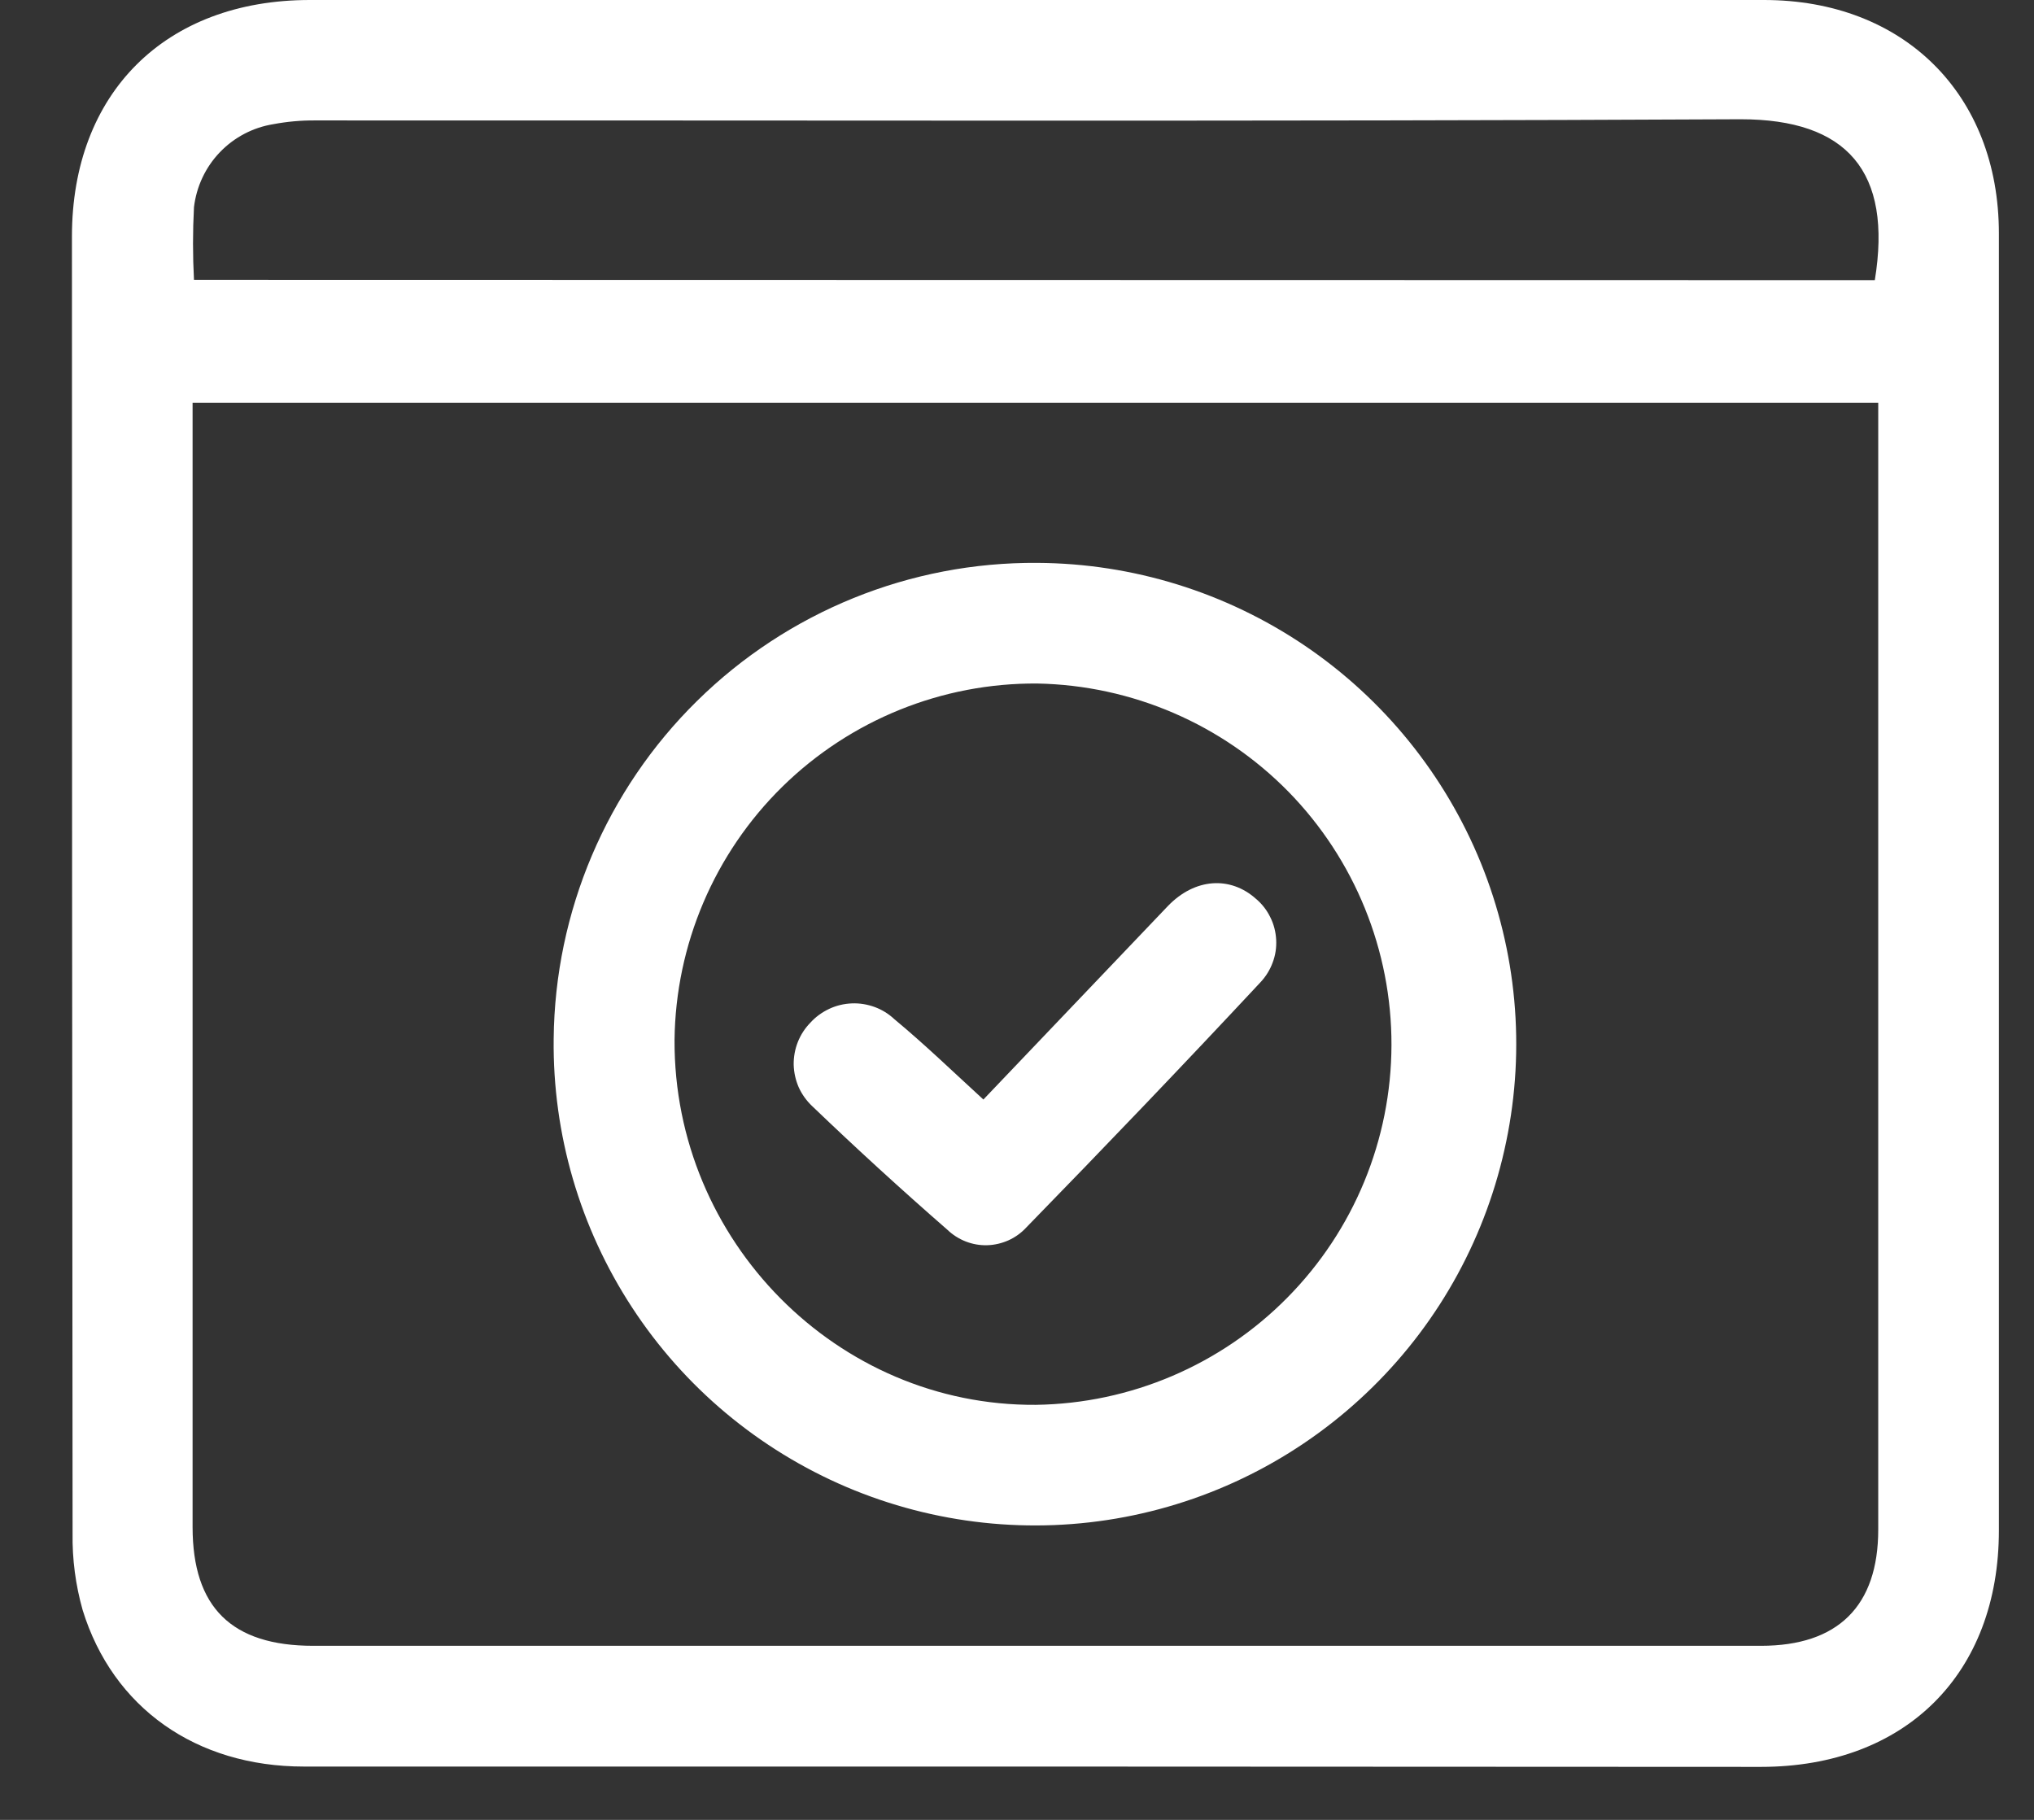
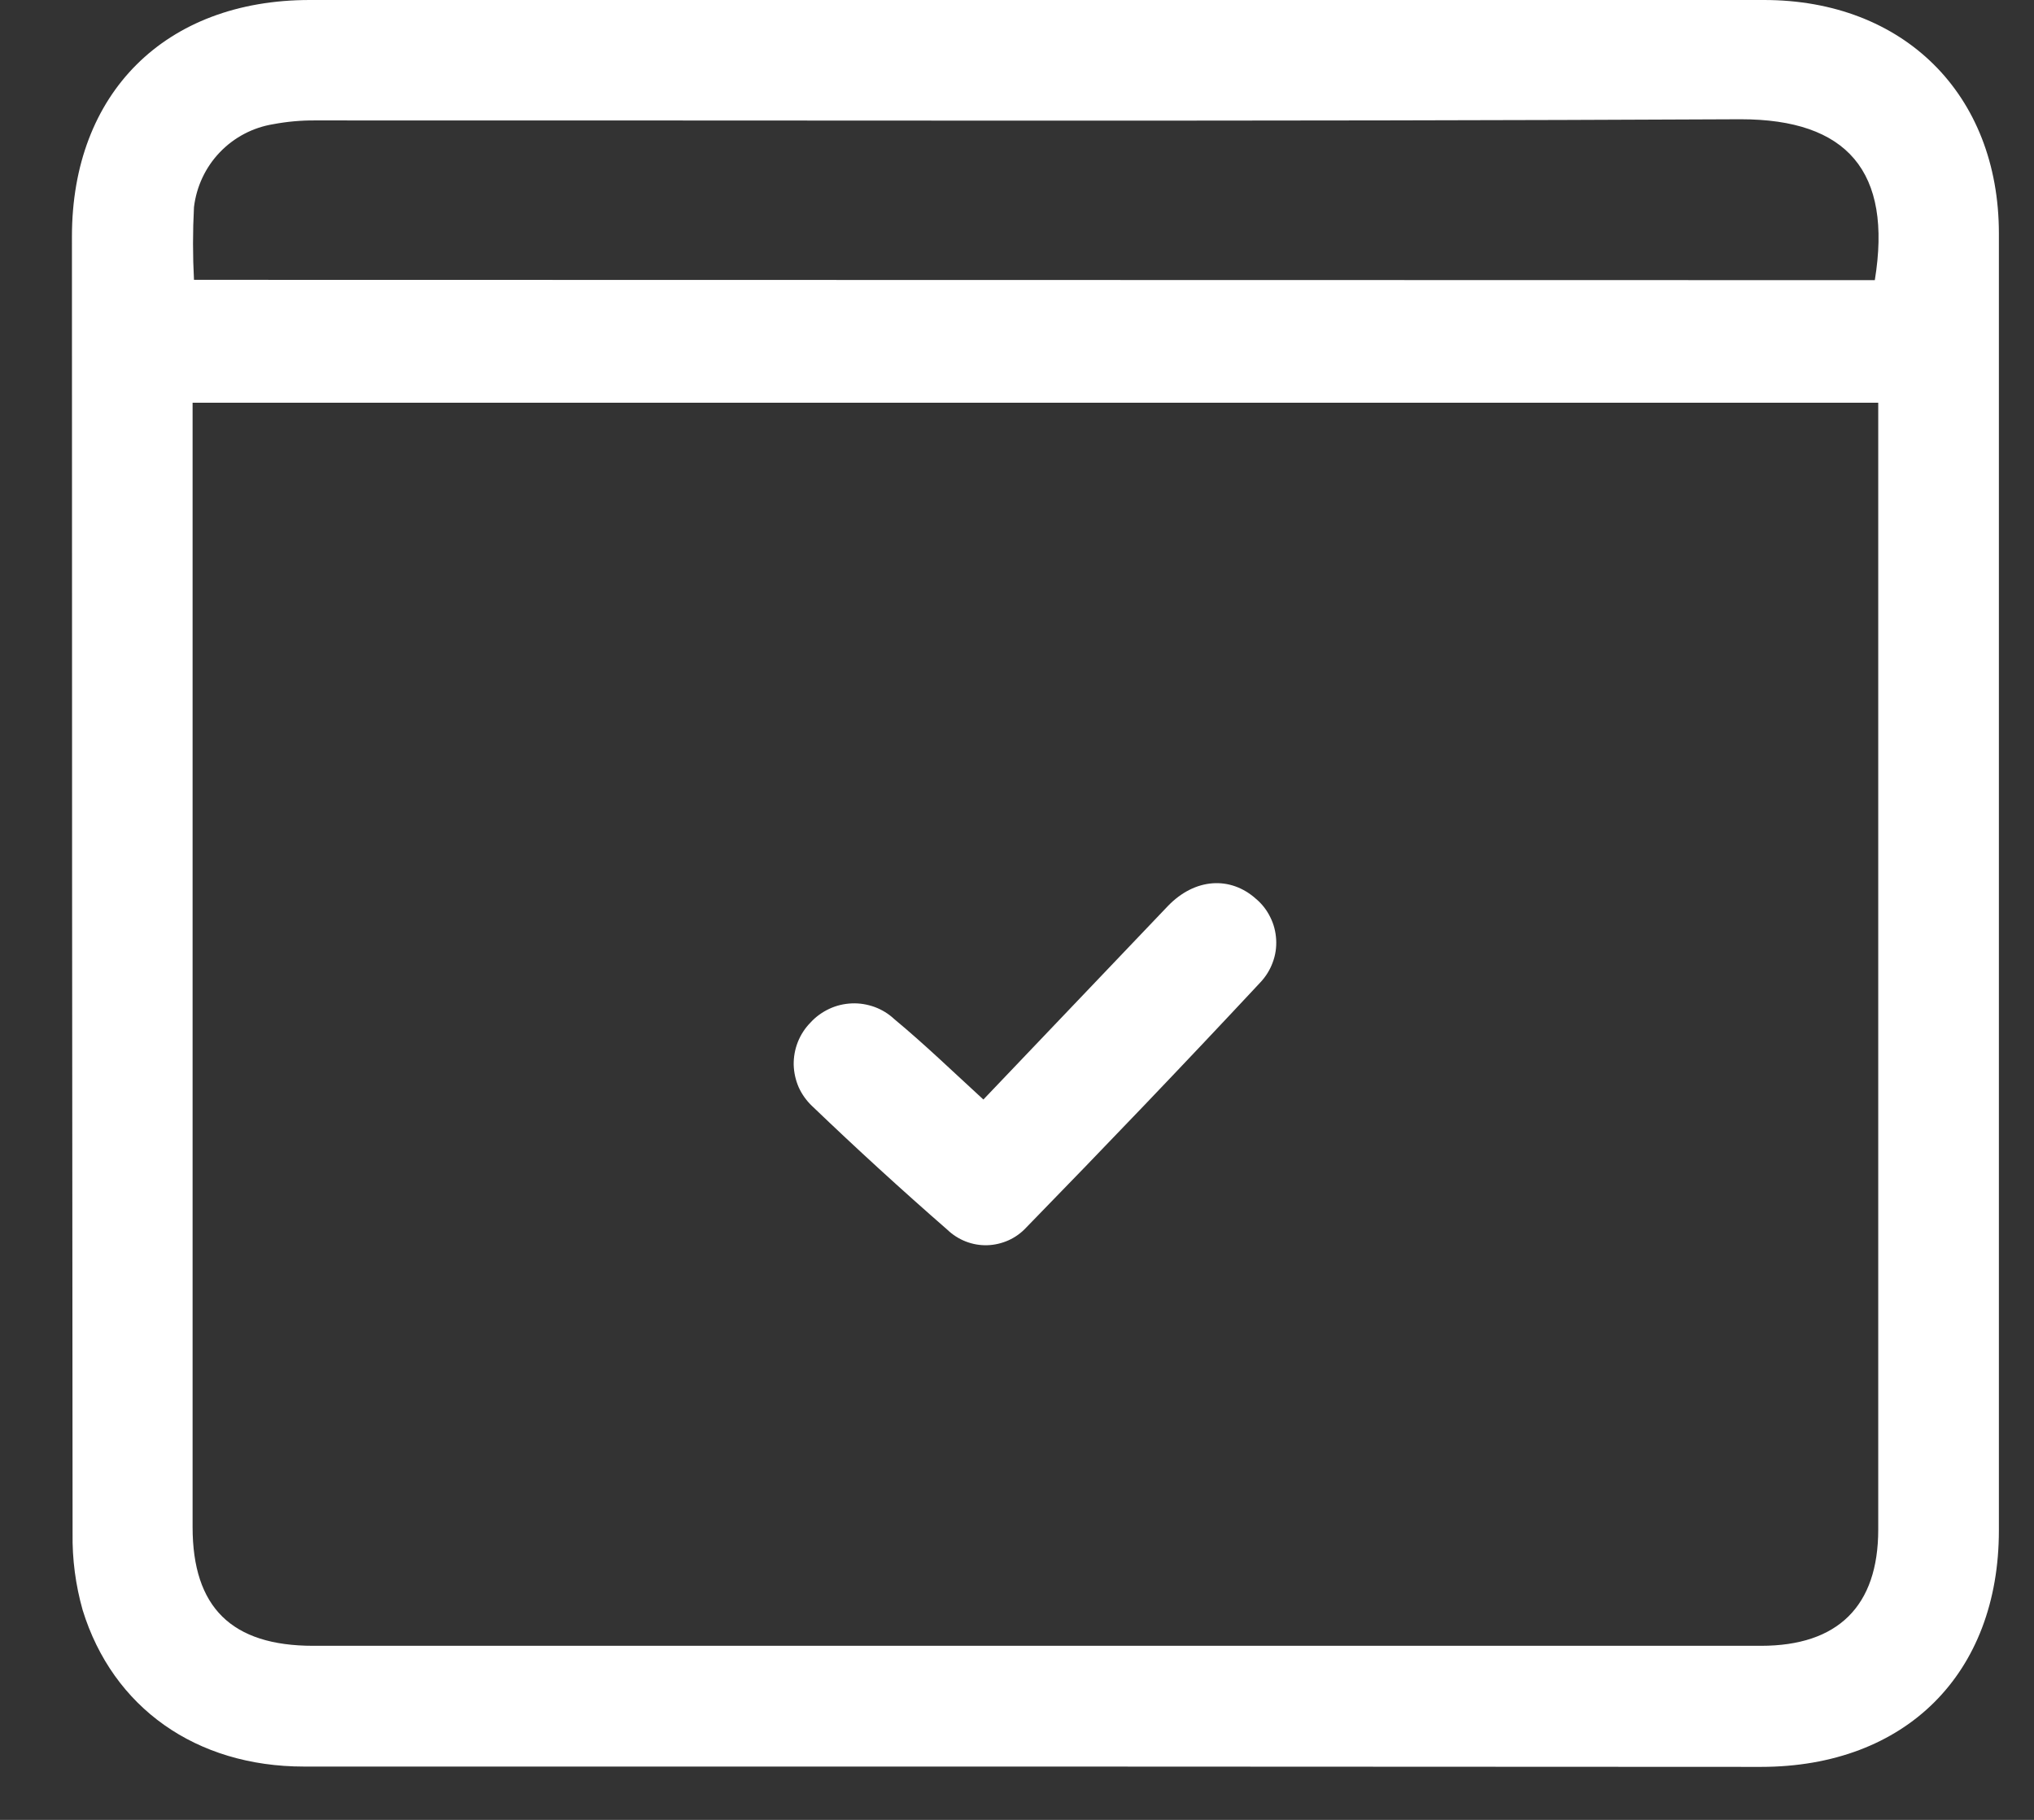
<svg xmlns="http://www.w3.org/2000/svg" width="19" height="17" viewBox="0 0 19 17" fill="none">
  <rect x="0" y="0" width="19" height="17" fill="#333333" stroke="none" />
  <path d="M9.671 16.502C7.394 16.502 5.116 16.502 2.839 16.502C1.832 16.502 1.054 15.953 0.772 15.04C0.706 14.806 0.674 14.565 0.678 14.322C0.674 10.284 0.672 6.246 0.672 2.209C0.672 0.87 1.544 0 2.894 0C6.494 0 10.094 0 13.694 0H16.478C17.782 0 18.672 0.88 18.672 2.181C18.672 6.218 18.672 10.256 18.672 14.296C18.672 15.636 17.8 16.504 16.451 16.505C14.191 16.504 11.931 16.503 9.671 16.502ZM1.799 3.762V14.264C1.799 15.015 2.163 15.374 2.926 15.374H16.45C17.168 15.374 17.545 15.004 17.545 14.288C17.545 10.879 17.545 7.47 17.545 4.061V3.762H1.799ZM17.513 2.617C17.679 1.602 17.254 1.114 16.26 1.114C11.821 1.136 7.381 1.123 2.942 1.125C2.811 1.124 2.681 1.136 2.553 1.16C2.362 1.191 2.187 1.283 2.053 1.423C1.919 1.563 1.835 1.743 1.812 1.935C1.8 2.161 1.8 2.388 1.812 2.614L17.513 2.617Z" fill="white" />
-   <path d="M9.691 5.258C10.582 5.263 11.45 5.532 12.188 6.031C12.925 6.53 13.497 7.236 13.833 8.061C14.168 8.886 14.251 9.791 14.07 10.663C13.89 11.535 13.456 12.334 12.821 12.958C12.186 13.583 11.381 14.005 10.506 14.171C9.631 14.337 8.727 14.239 7.908 13.891C7.089 13.542 6.391 12.959 5.904 12.213C5.417 11.468 5.162 10.595 5.172 9.705C5.183 8.516 5.665 7.38 6.512 6.547C7.359 5.713 8.503 5.249 9.691 5.258ZM9.691 6.385C8.801 6.378 7.944 6.725 7.308 7.349C6.673 7.973 6.311 8.824 6.301 9.714C6.292 11.593 7.822 13.136 9.676 13.123C10.56 13.111 11.404 12.751 12.025 12.122C12.647 11.493 12.996 10.646 12.998 9.762C13 8.878 12.654 8.028 12.036 7.396C11.417 6.765 10.575 6.402 9.691 6.385Z" fill="white" />
  <path d="M9.186 10.271C9.776 9.653 10.345 9.056 10.909 8.464C11.162 8.201 11.494 8.182 11.733 8.397C11.789 8.444 11.834 8.502 11.866 8.568C11.899 8.633 11.917 8.705 11.921 8.778C11.925 8.851 11.914 8.924 11.888 8.992C11.863 9.06 11.824 9.123 11.774 9.176C11.054 9.948 10.323 10.711 9.586 11.467C9.54 11.517 9.483 11.558 9.421 11.586C9.358 11.614 9.291 11.63 9.222 11.632C9.153 11.634 9.085 11.622 9.021 11.597C8.957 11.572 8.899 11.535 8.849 11.487C8.419 11.112 7.998 10.727 7.587 10.333C7.534 10.283 7.491 10.223 7.461 10.157C7.432 10.09 7.416 10.019 7.414 9.946C7.413 9.873 7.426 9.801 7.453 9.733C7.48 9.665 7.52 9.604 7.571 9.552C7.62 9.498 7.68 9.455 7.746 9.424C7.812 9.393 7.884 9.376 7.957 9.373C8.03 9.37 8.102 9.382 8.171 9.407C8.239 9.432 8.302 9.471 8.355 9.521C8.637 9.755 8.899 10.008 9.186 10.271Z" fill="white" />
</svg>